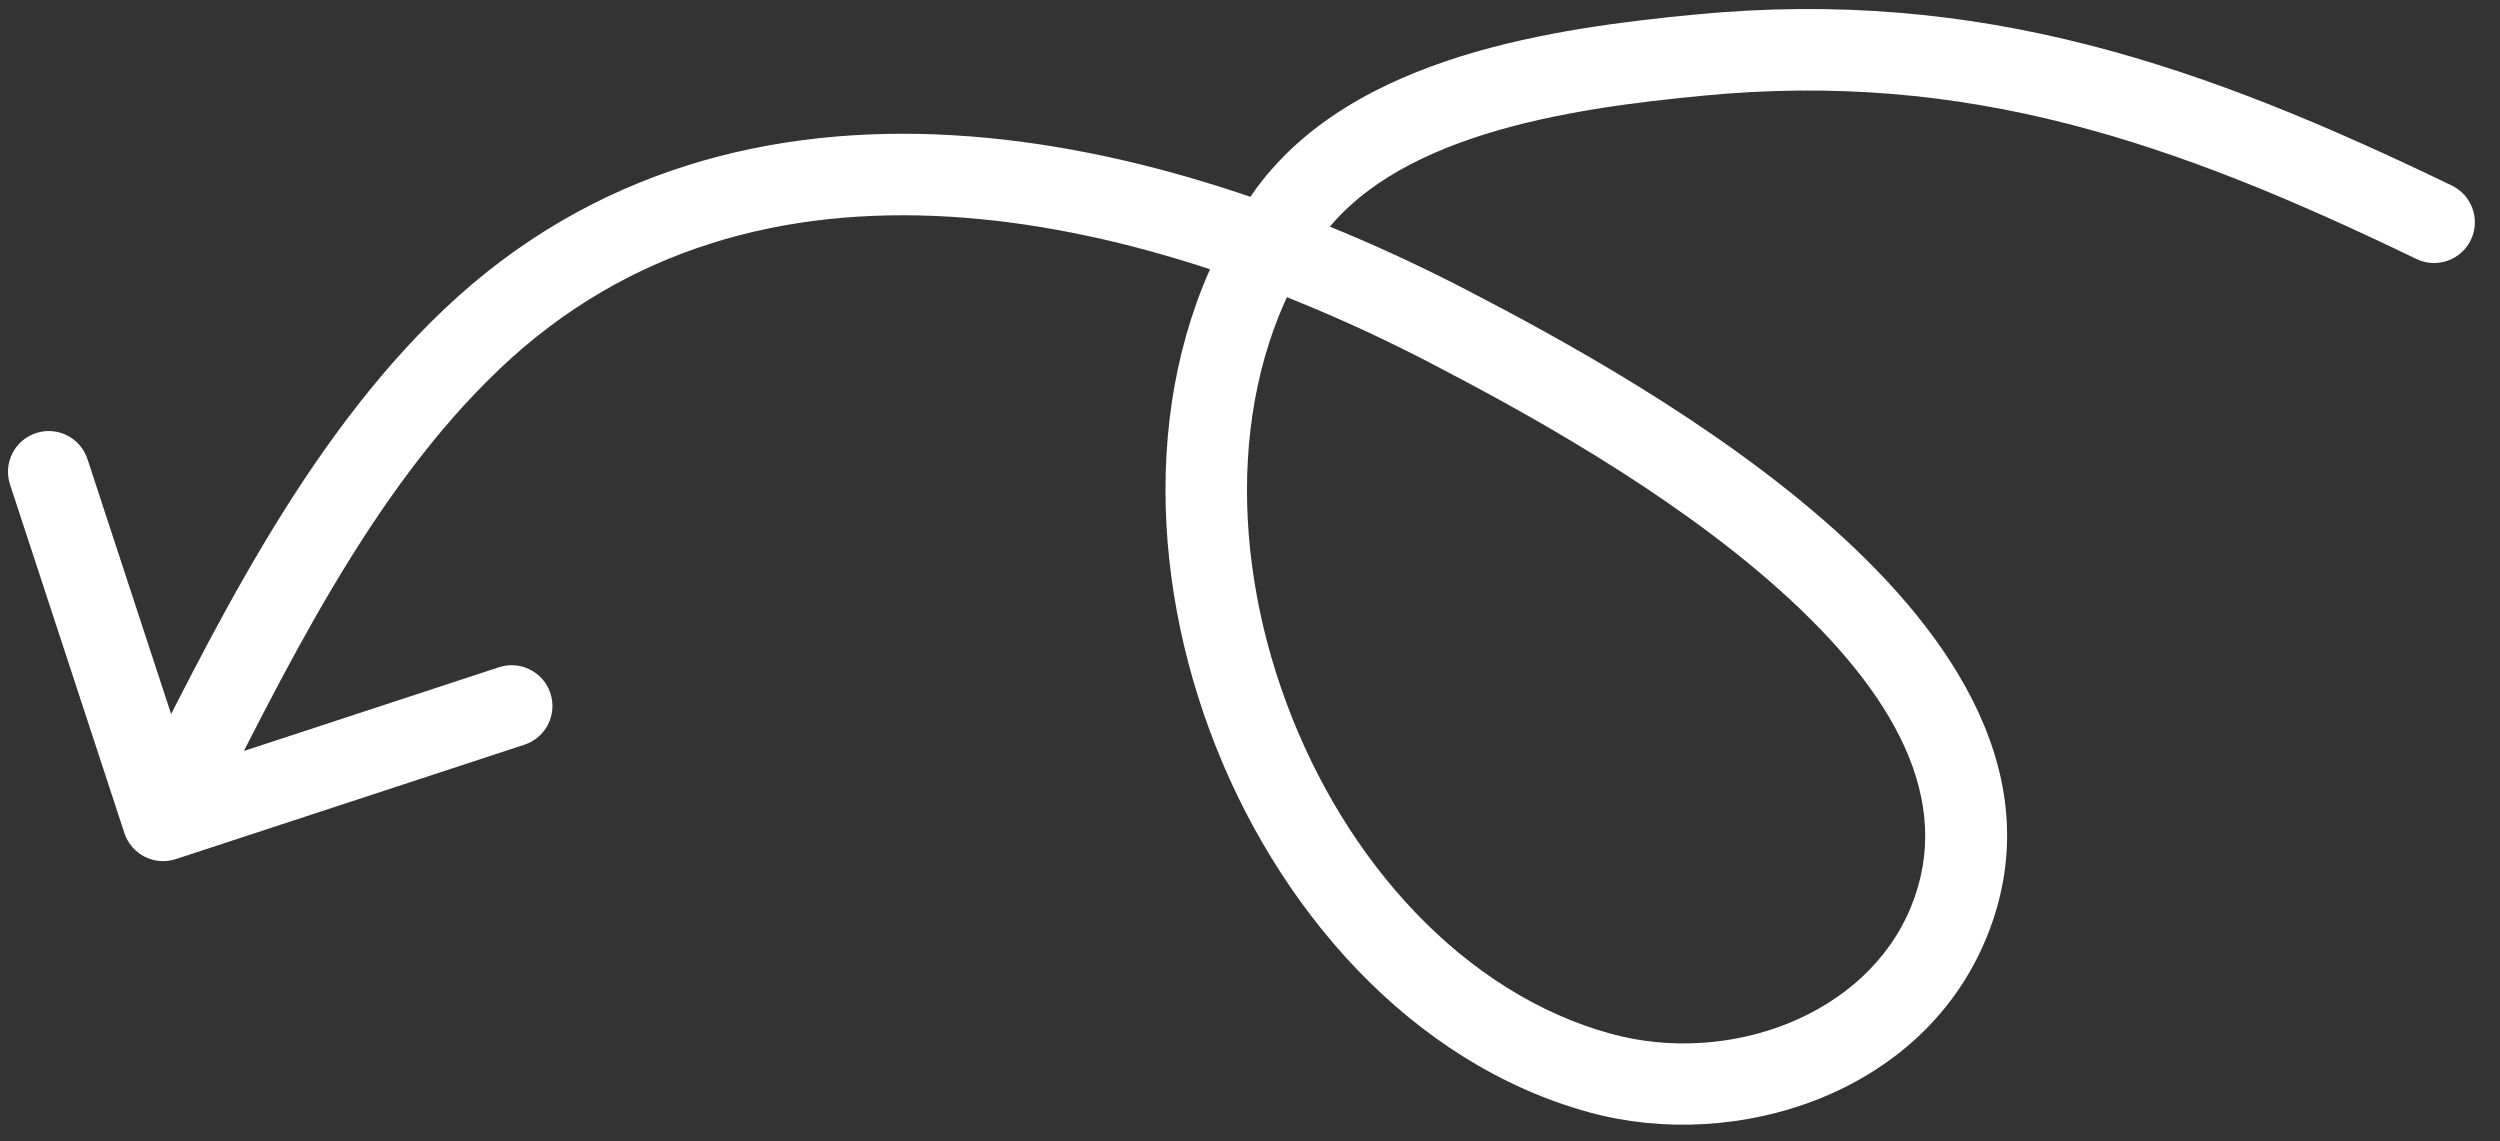
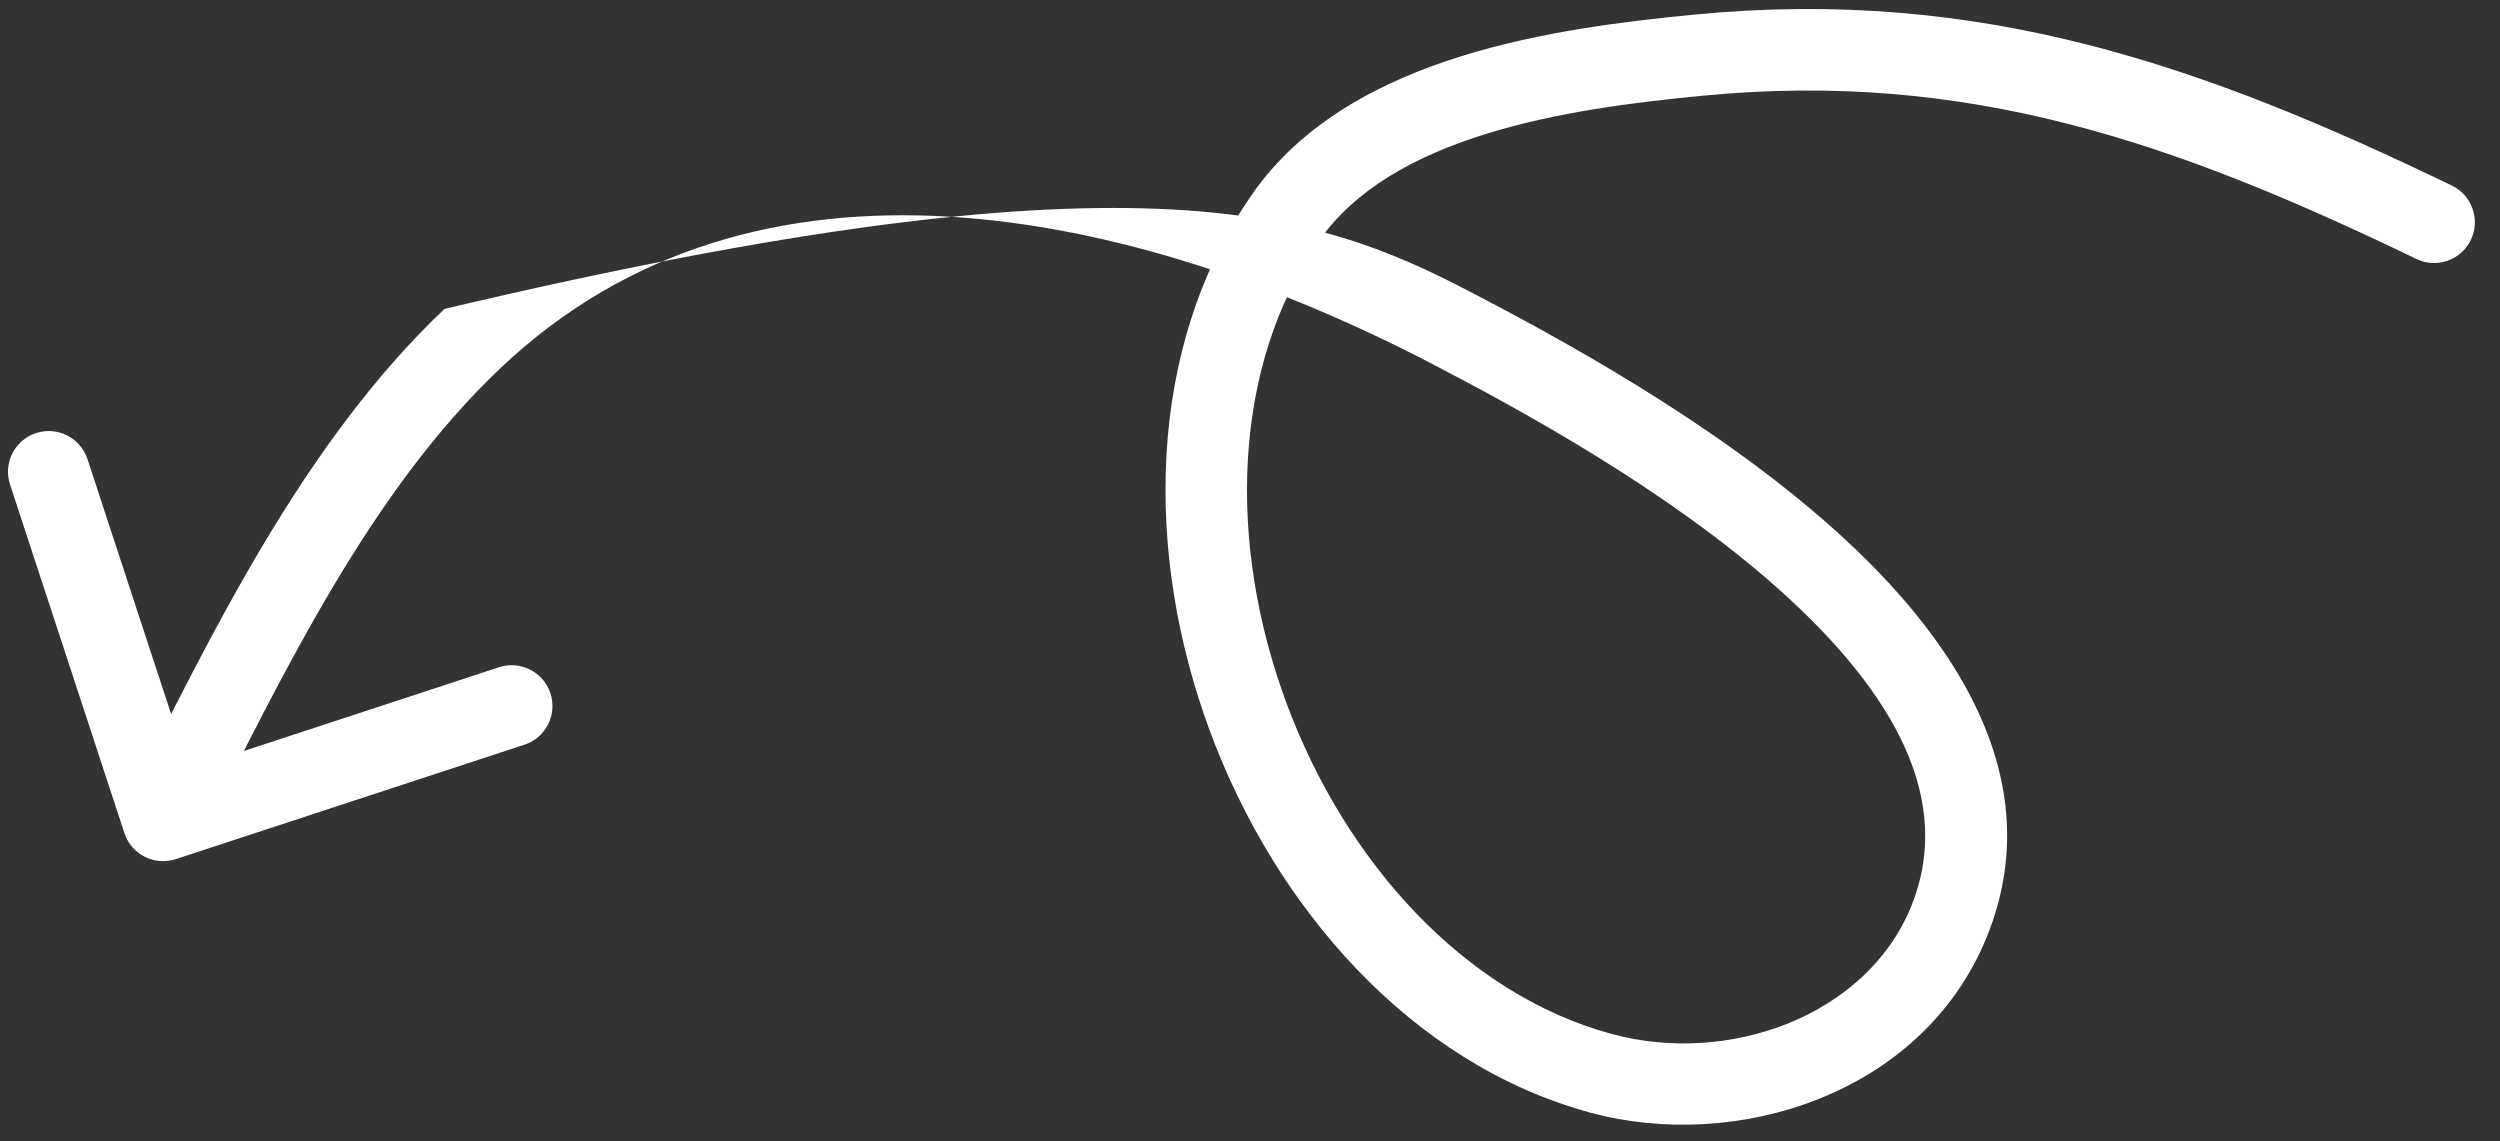
<svg xmlns="http://www.w3.org/2000/svg" width="92" height="42" viewBox="0 0 92 42" fill="none">
  <rect x="0" y="0" width="92" height="42" fill="#333333" stroke="none" />
-   <path d="M90.227 6.828C90.973 7.189 91.286 8.085 90.926 8.831C90.566 9.577 89.669 9.89 88.923 9.53L90.227 6.828ZM62.504 2.03L62.648 3.523L62.504 2.03ZM47.299 8.021L48.533 8.874L47.299 8.021ZM58.895 39.492L59.291 38.045L58.895 39.492ZM71.708 33.951L73.096 34.521L71.708 33.951ZM53.363 12.044L54.055 10.713L53.363 12.044ZM17.388 12.457L16.357 11.368L17.388 12.457ZM6.47 31.615C5.683 31.873 4.836 31.444 4.578 30.657L0.369 17.83C0.11 17.043 0.539 16.195 1.326 15.937C2.113 15.679 2.961 16.108 3.219 16.895L6.96 28.297L18.362 24.555C19.149 24.297 19.997 24.726 20.255 25.513C20.514 26.3 20.085 27.148 19.298 27.406L6.47 31.615ZM88.923 9.53C79.997 5.22 72.397 2.577 62.648 3.523L62.359 0.537C72.919 -0.487 81.116 2.429 90.227 6.828L88.923 9.53ZM62.648 3.523C60.169 3.763 57.285 4.116 54.658 4.936C52.017 5.761 49.83 6.999 48.533 8.874L46.066 7.168C47.908 4.503 50.832 2.988 53.764 2.072C56.708 1.153 59.857 0.779 62.359 0.537L62.648 3.523ZM48.533 8.874C45.339 13.493 45.164 19.992 47.336 25.857C49.508 31.722 53.885 36.566 59.291 38.045L58.499 40.938C51.895 39.132 46.922 33.378 44.522 26.898C42.122 20.418 42.154 12.825 46.066 7.168L48.533 8.874ZM59.291 38.045C63.611 39.226 68.673 37.389 70.321 33.381L73.096 34.521C70.725 40.288 63.873 42.408 58.499 40.938L59.291 38.045ZM70.321 33.381C71.935 29.455 69.706 25.485 65.484 21.706C61.361 18.016 55.919 15.065 52.671 13.375L54.055 10.713C57.306 12.404 63.052 15.504 67.484 19.471C71.818 23.35 75.513 28.643 73.096 34.521L70.321 33.381ZM52.671 13.375C47.22 10.539 40.973 8.331 34.919 7.973C28.899 7.617 23.127 9.088 18.419 13.546L16.357 11.368C21.796 6.216 28.448 4.585 35.096 4.978C41.712 5.369 48.378 7.76 54.055 10.713L52.671 13.375ZM18.419 13.546C13.637 18.075 10.477 24.668 7.341 30.867L4.664 29.512C7.712 23.488 11.111 16.336 16.357 11.368L18.419 13.546Z" fill="white" />
+   <path d="M90.227 6.828C90.973 7.189 91.286 8.085 90.926 8.831C90.566 9.577 89.669 9.89 88.923 9.53L90.227 6.828ZM62.504 2.03L62.648 3.523L62.504 2.03ZM47.299 8.021L48.533 8.874L47.299 8.021ZM58.895 39.492L59.291 38.045L58.895 39.492ZM71.708 33.951L73.096 34.521L71.708 33.951ZM53.363 12.044L54.055 10.713L53.363 12.044ZM17.388 12.457L16.357 11.368L17.388 12.457ZM6.47 31.615C5.683 31.873 4.836 31.444 4.578 30.657L0.369 17.83C0.11 17.043 0.539 16.195 1.326 15.937C2.113 15.679 2.961 16.108 3.219 16.895L6.96 28.297L18.362 24.555C19.149 24.297 19.997 24.726 20.255 25.513C20.514 26.3 20.085 27.148 19.298 27.406L6.47 31.615ZM88.923 9.53C79.997 5.22 72.397 2.577 62.648 3.523L62.359 0.537C72.919 -0.487 81.116 2.429 90.227 6.828L88.923 9.53ZM62.648 3.523C60.169 3.763 57.285 4.116 54.658 4.936C52.017 5.761 49.83 6.999 48.533 8.874L46.066 7.168C47.908 4.503 50.832 2.988 53.764 2.072C56.708 1.153 59.857 0.779 62.359 0.537L62.648 3.523ZM48.533 8.874C45.339 13.493 45.164 19.992 47.336 25.857C49.508 31.722 53.885 36.566 59.291 38.045L58.499 40.938C51.895 39.132 46.922 33.378 44.522 26.898C42.122 20.418 42.154 12.825 46.066 7.168L48.533 8.874ZM59.291 38.045C63.611 39.226 68.673 37.389 70.321 33.381L73.096 34.521C70.725 40.288 63.873 42.408 58.499 40.938L59.291 38.045ZM70.321 33.381C71.935 29.455 69.706 25.485 65.484 21.706C61.361 18.016 55.919 15.065 52.671 13.375L54.055 10.713C57.306 12.404 63.052 15.504 67.484 19.471C71.818 23.35 75.513 28.643 73.096 34.521L70.321 33.381ZM52.671 13.375C47.22 10.539 40.973 8.331 34.919 7.973C28.899 7.617 23.127 9.088 18.419 13.546L16.357 11.368C41.712 5.369 48.378 7.76 54.055 10.713L52.671 13.375ZM18.419 13.546C13.637 18.075 10.477 24.668 7.341 30.867L4.664 29.512C7.712 23.488 11.111 16.336 16.357 11.368L18.419 13.546Z" fill="white" />
</svg>